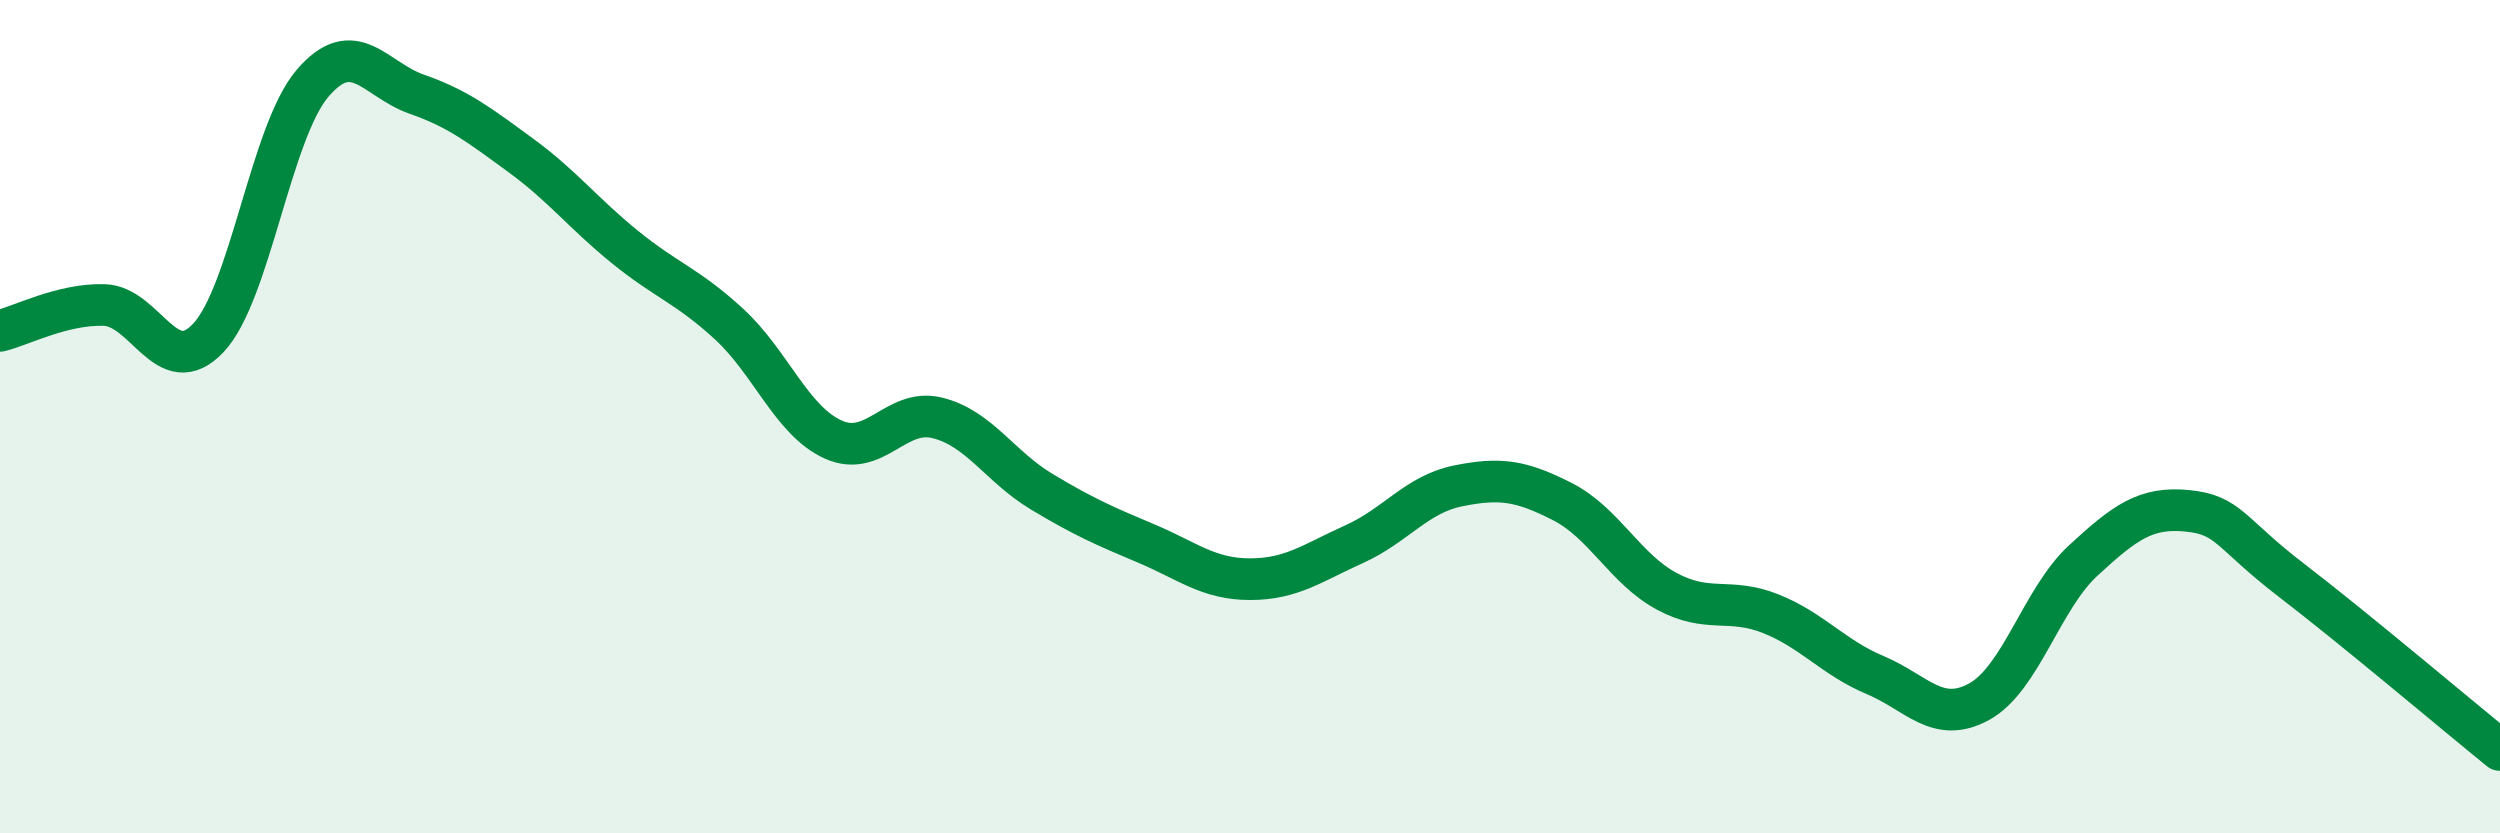
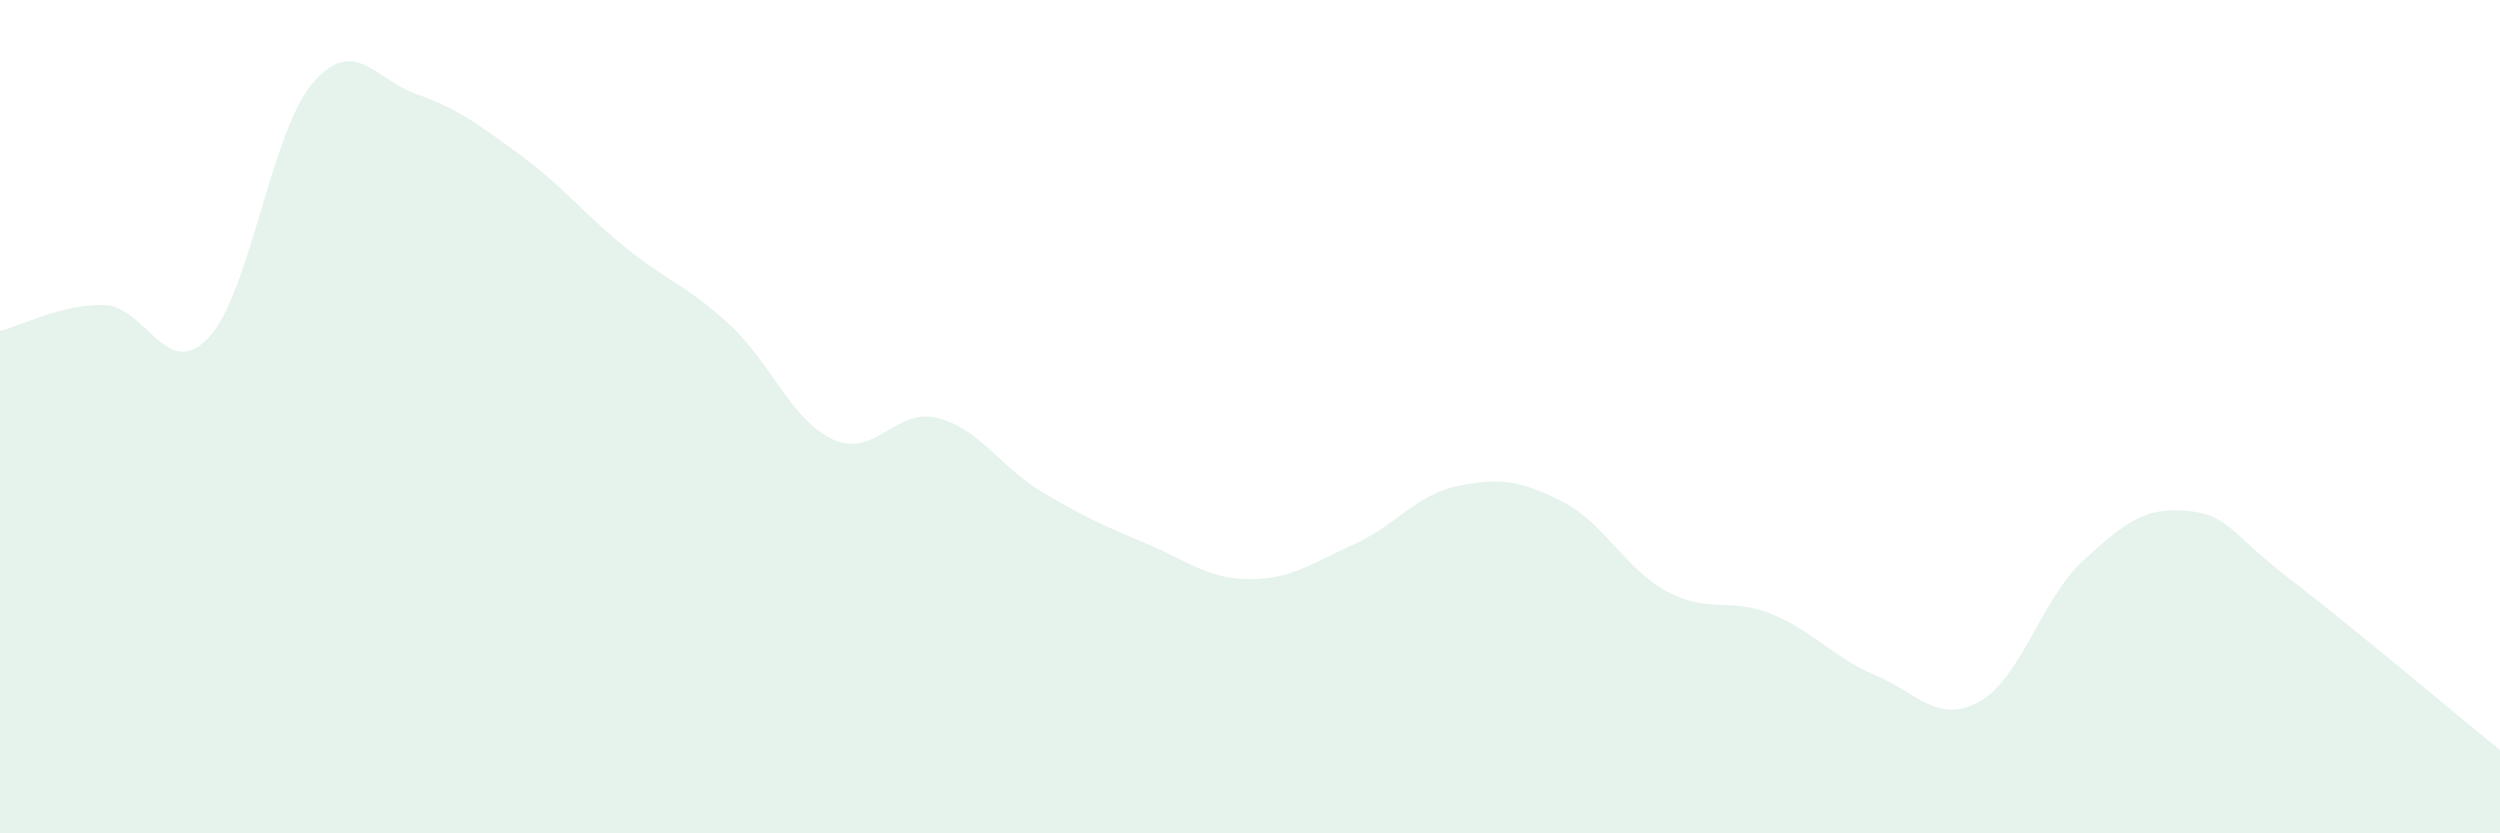
<svg xmlns="http://www.w3.org/2000/svg" width="60" height="20" viewBox="0 0 60 20">
  <path d="M 0,7.94 C 0.5,7.82 1.5,7.29 2.5,7.32 C 3.5,7.35 4,9.17 5,8.11 C 6,7.05 6.5,3.17 7.5,2 C 8.5,0.83 9,1.91 10,2.26 C 11,2.61 11.5,3 12.5,3.73 C 13.5,4.46 14,5.12 15,5.93 C 16,6.74 16.5,6.86 17.5,7.78 C 18.5,8.7 19,10.1 20,10.55 C 21,11 21.5,9.78 22.5,10.03 C 23.5,10.28 24,11.2 25,11.8 C 26,12.4 26.5,12.62 27.5,13.04 C 28.5,13.46 29,13.9 30,13.9 C 31,13.9 31.5,13.51 32.5,13.06 C 33.5,12.61 34,11.86 35,11.66 C 36,11.46 36.5,11.53 37.5,12.04 C 38.5,12.55 39,13.65 40,14.19 C 41,14.73 41.5,14.33 42.5,14.73 C 43.5,15.13 44,15.78 45,16.2 C 46,16.62 46.5,17.39 47.5,16.84 C 48.5,16.29 49,14.37 50,13.45 C 51,12.53 51.5,12.16 52.5,12.26 C 53.5,12.36 53.5,12.78 55,13.93 C 56.5,15.08 59,17.19 60,18L60 20L0 20Z" fill="#008740" opacity="0.1" stroke-linecap="round" stroke-linejoin="round" />
-   <path d="M 0,7.94 C 0.5,7.82 1.5,7.29 2.5,7.32 C 3.5,7.35 4,9.17 5,8.11 C 6,7.05 6.5,3.17 7.5,2 C 8.5,0.83 9,1.91 10,2.26 C 11,2.61 11.5,3 12.5,3.73 C 13.5,4.46 14,5.12 15,5.93 C 16,6.74 16.5,6.86 17.5,7.78 C 18.5,8.7 19,10.1 20,10.55 C 21,11 21.5,9.78 22.5,10.03 C 23.5,10.28 24,11.2 25,11.8 C 26,12.4 26.5,12.62 27.5,13.04 C 28.5,13.46 29,13.9 30,13.9 C 31,13.9 31.5,13.51 32.5,13.06 C 33.5,12.61 34,11.86 35,11.66 C 36,11.46 36.5,11.53 37.5,12.04 C 38.5,12.55 39,13.65 40,14.19 C 41,14.73 41.5,14.33 42.5,14.73 C 43.5,15.13 44,15.78 45,16.2 C 46,16.62 46.5,17.39 47.5,16.84 C 48.5,16.29 49,14.37 50,13.45 C 51,12.53 51.5,12.16 52.5,12.26 C 53.5,12.36 53.5,12.78 55,13.93 C 56.5,15.08 59,17.19 60,18" stroke="#008740" stroke-width="1" fill="none" stroke-linecap="round" stroke-linejoin="round" />
</svg>